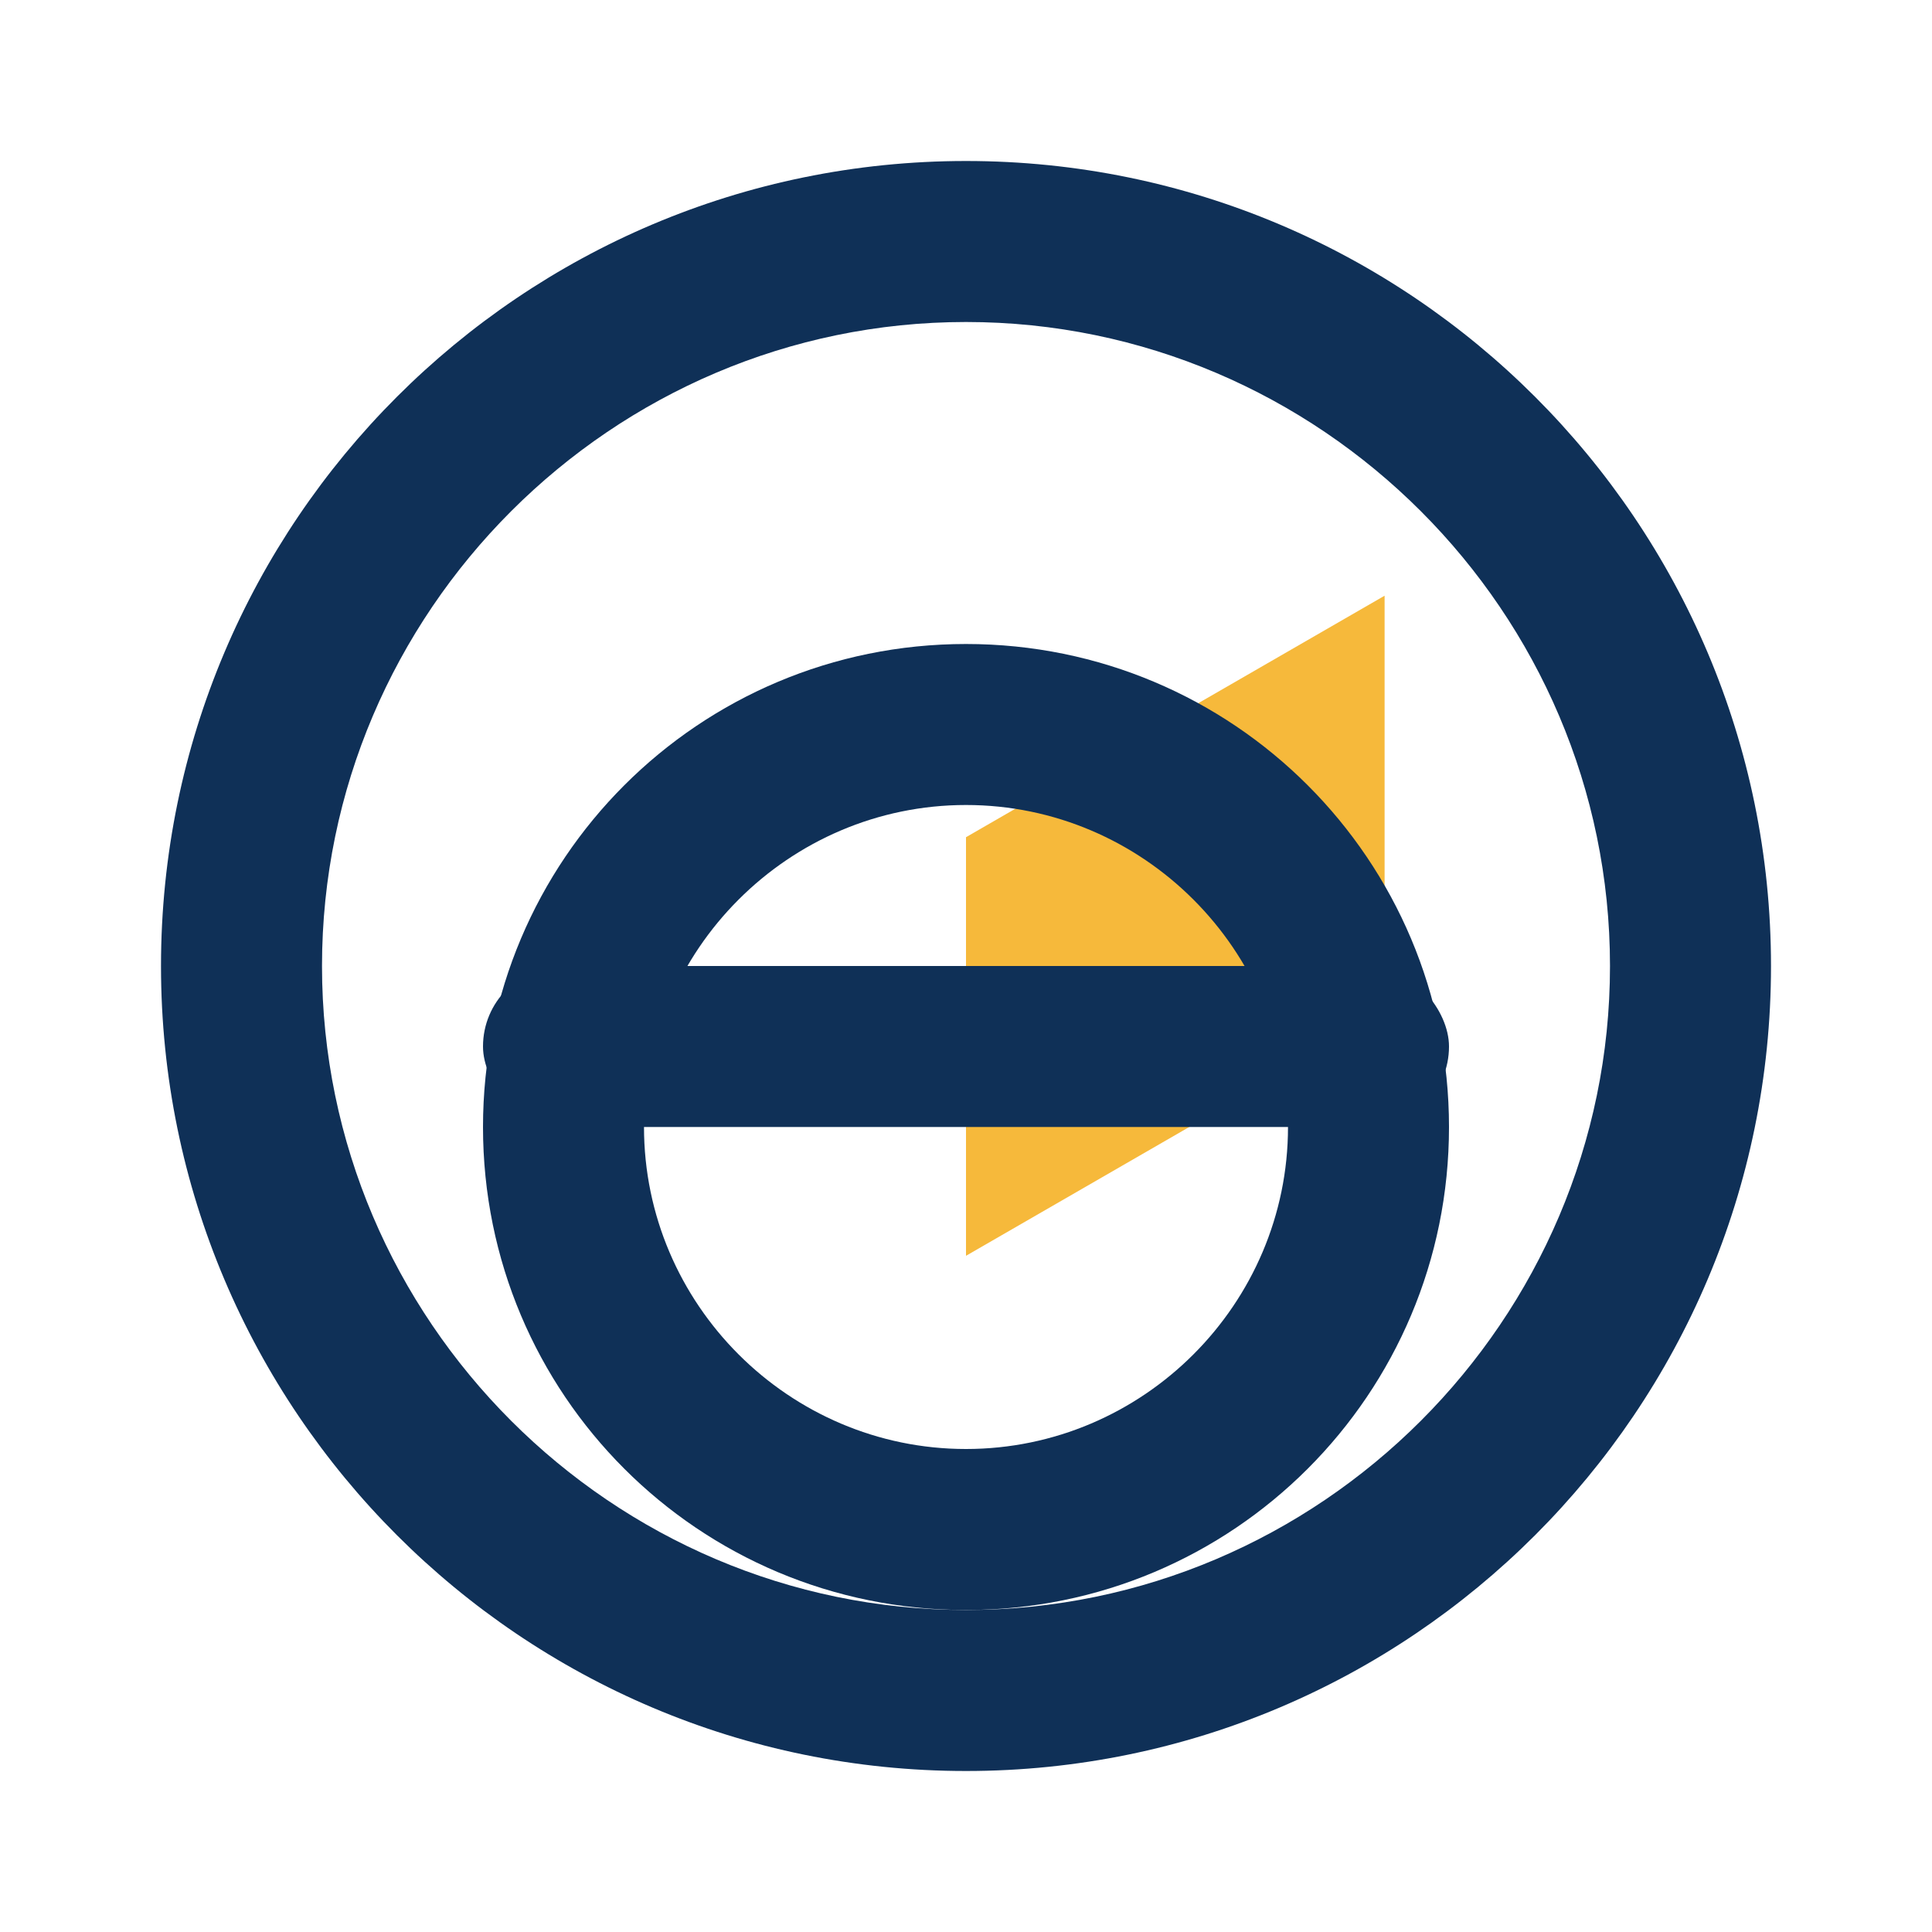
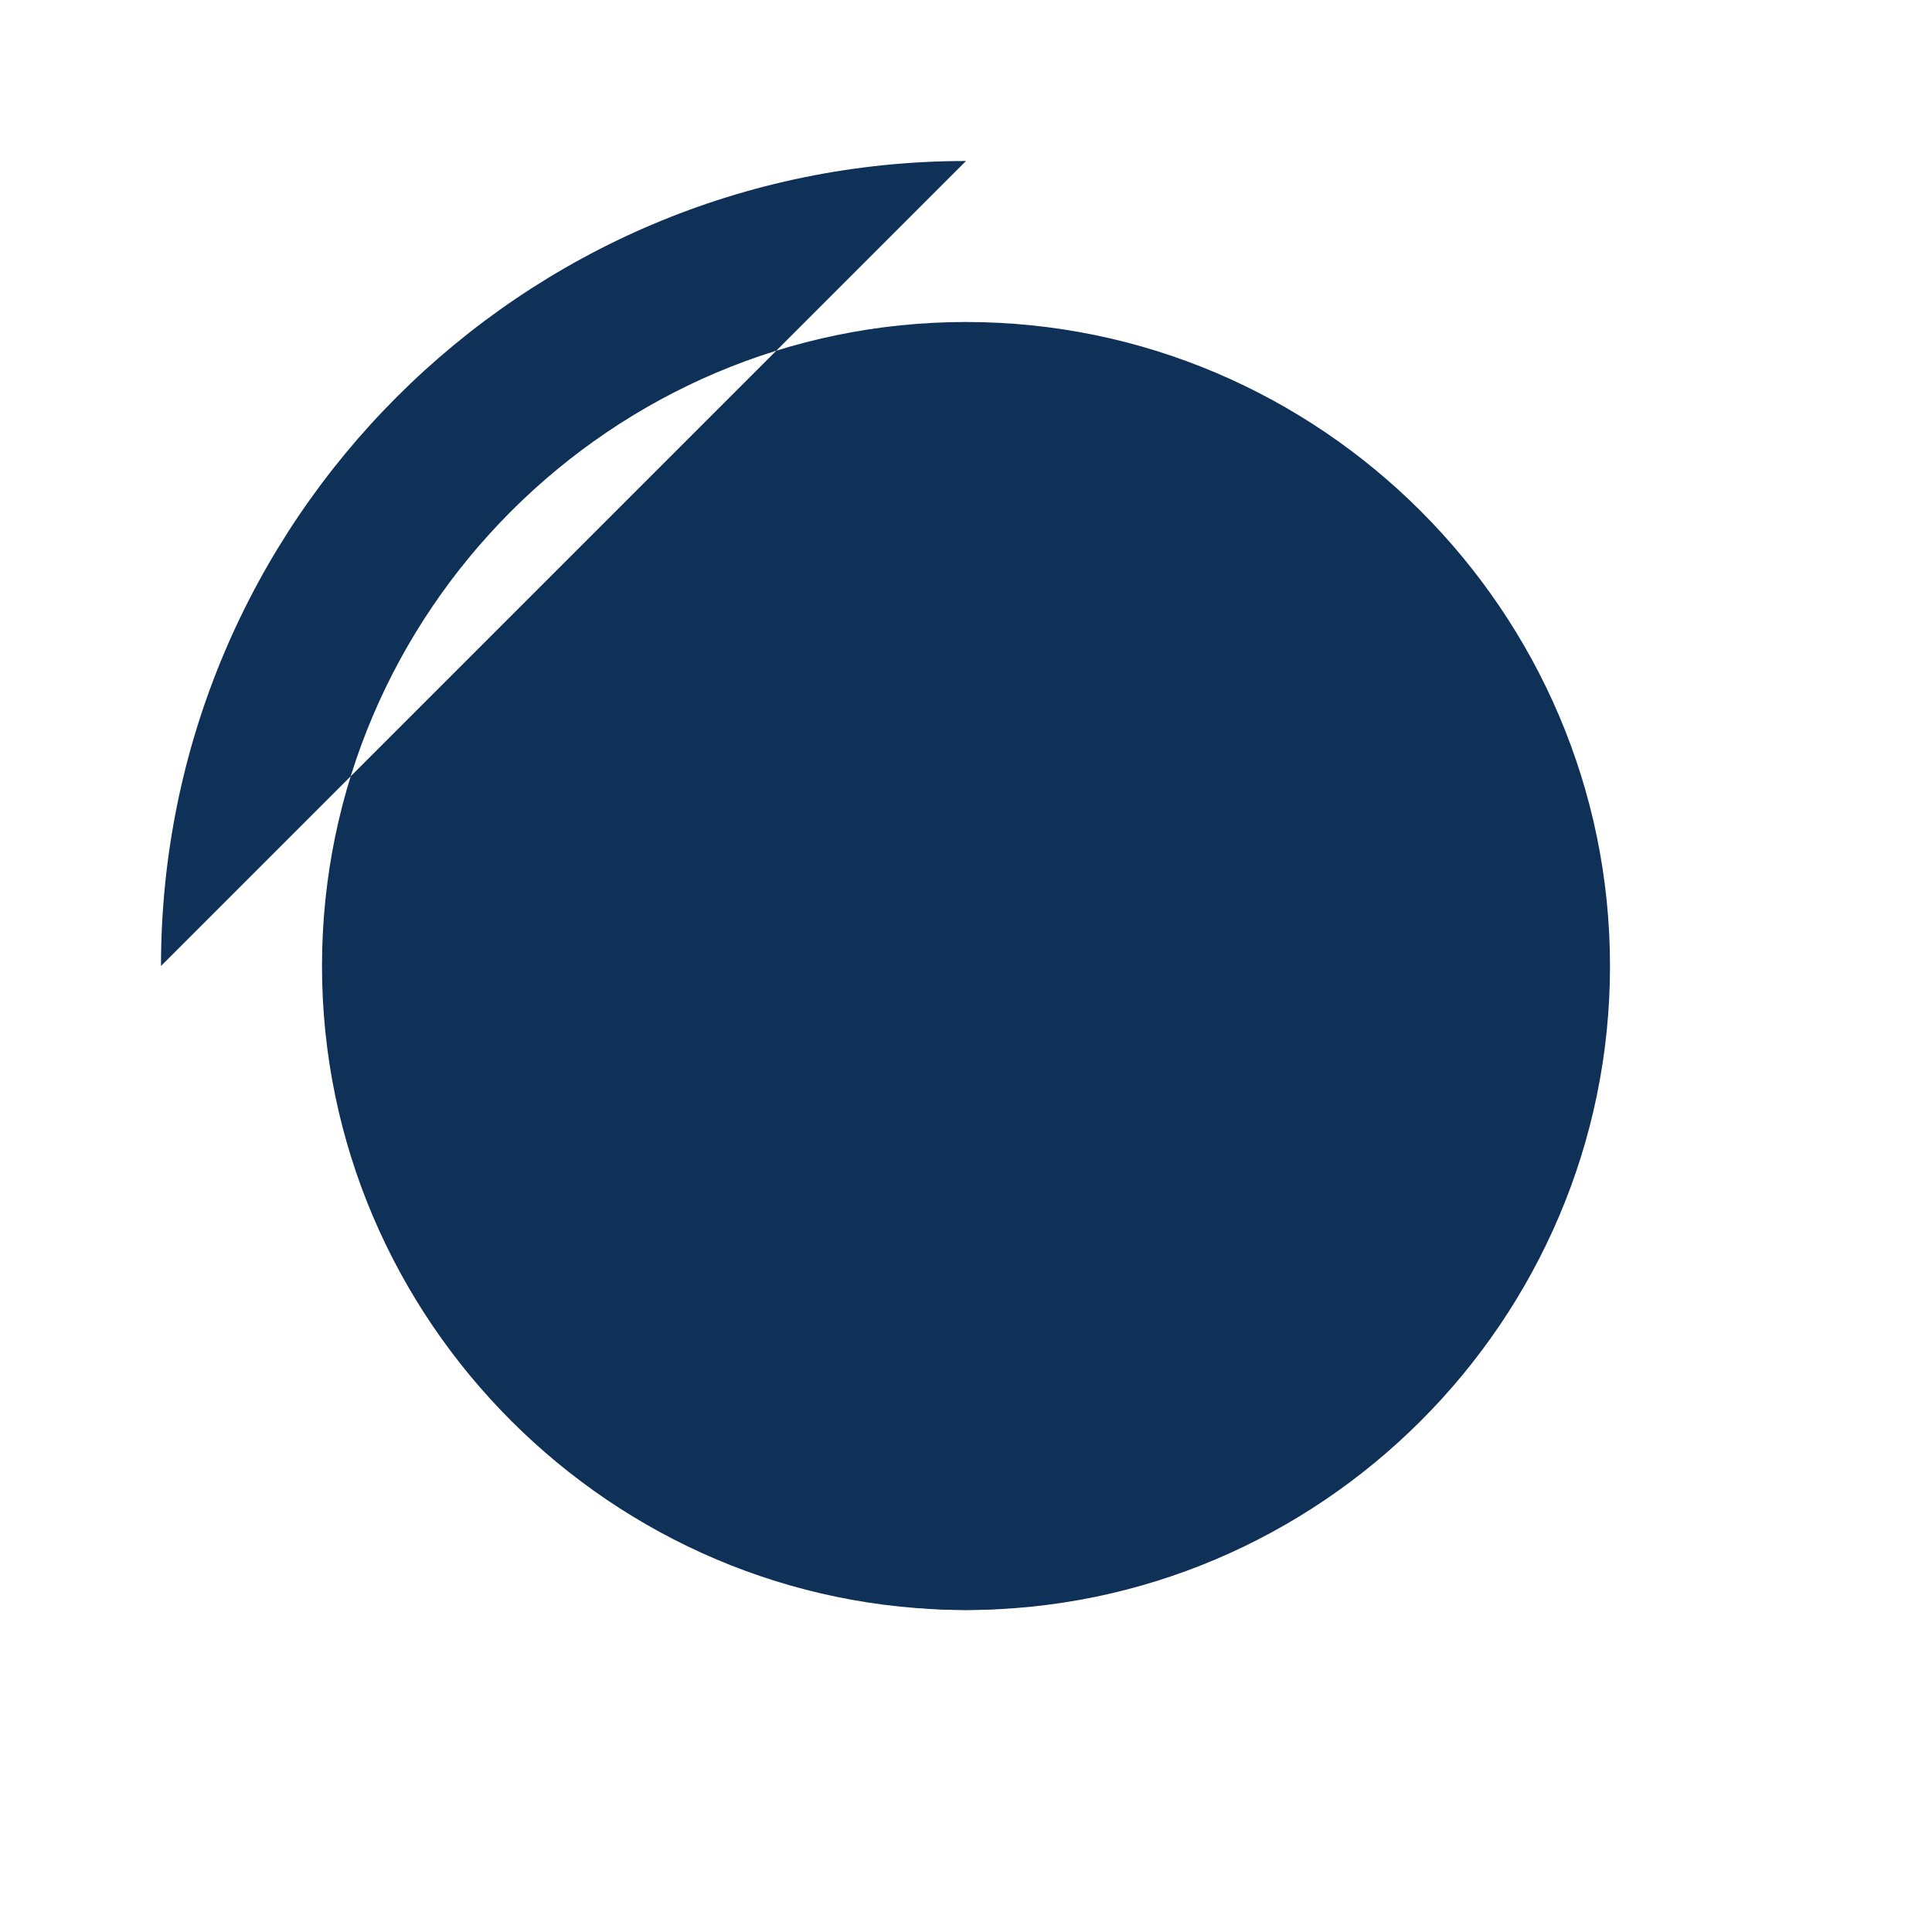
<svg xmlns="http://www.w3.org/2000/svg" viewBox="0 0 60 60">
  <style>
    .favicon-icon { fill: #0F3057; }
    .favicon-accent { fill: #F6B93B; }
  </style>
  <g>
-     <path class="favicon-icon" d="M30 5c-13.8 0-25 11.2-25 25s11.2 25 25 25 25-11.2 25-25-11.2-25-25-25zm0 45c-11 0-20-9-20-20s9-20 20-20 20 9 20 20-9 20-20 20z" />
-     <path class="favicon-accent" d="M43 31.5l-13 7.5V26l13-7.5v13z" />
+     <path class="favicon-icon" d="M30 5c-13.8 0-25 11.2-25 25zm0 45c-11 0-20-9-20-20s9-20 20-20 20 9 20 20-9 20-20 20z" />
    <path class="favicon-icon" d="M30 20c-8.3 0-15 6.7-15 15s6.7 15 15 15 15-6.7 15-15-6.7-15-15-15zm0 25c-5.5 0-10-4.5-10-10s4.5-10 10-10 10 4.5 10 10-4.5 10-10 10z" />
    <rect class="favicon-icon" x="15" y="30" width="30" height="5" rx="2.5" />
  </g>
</svg>